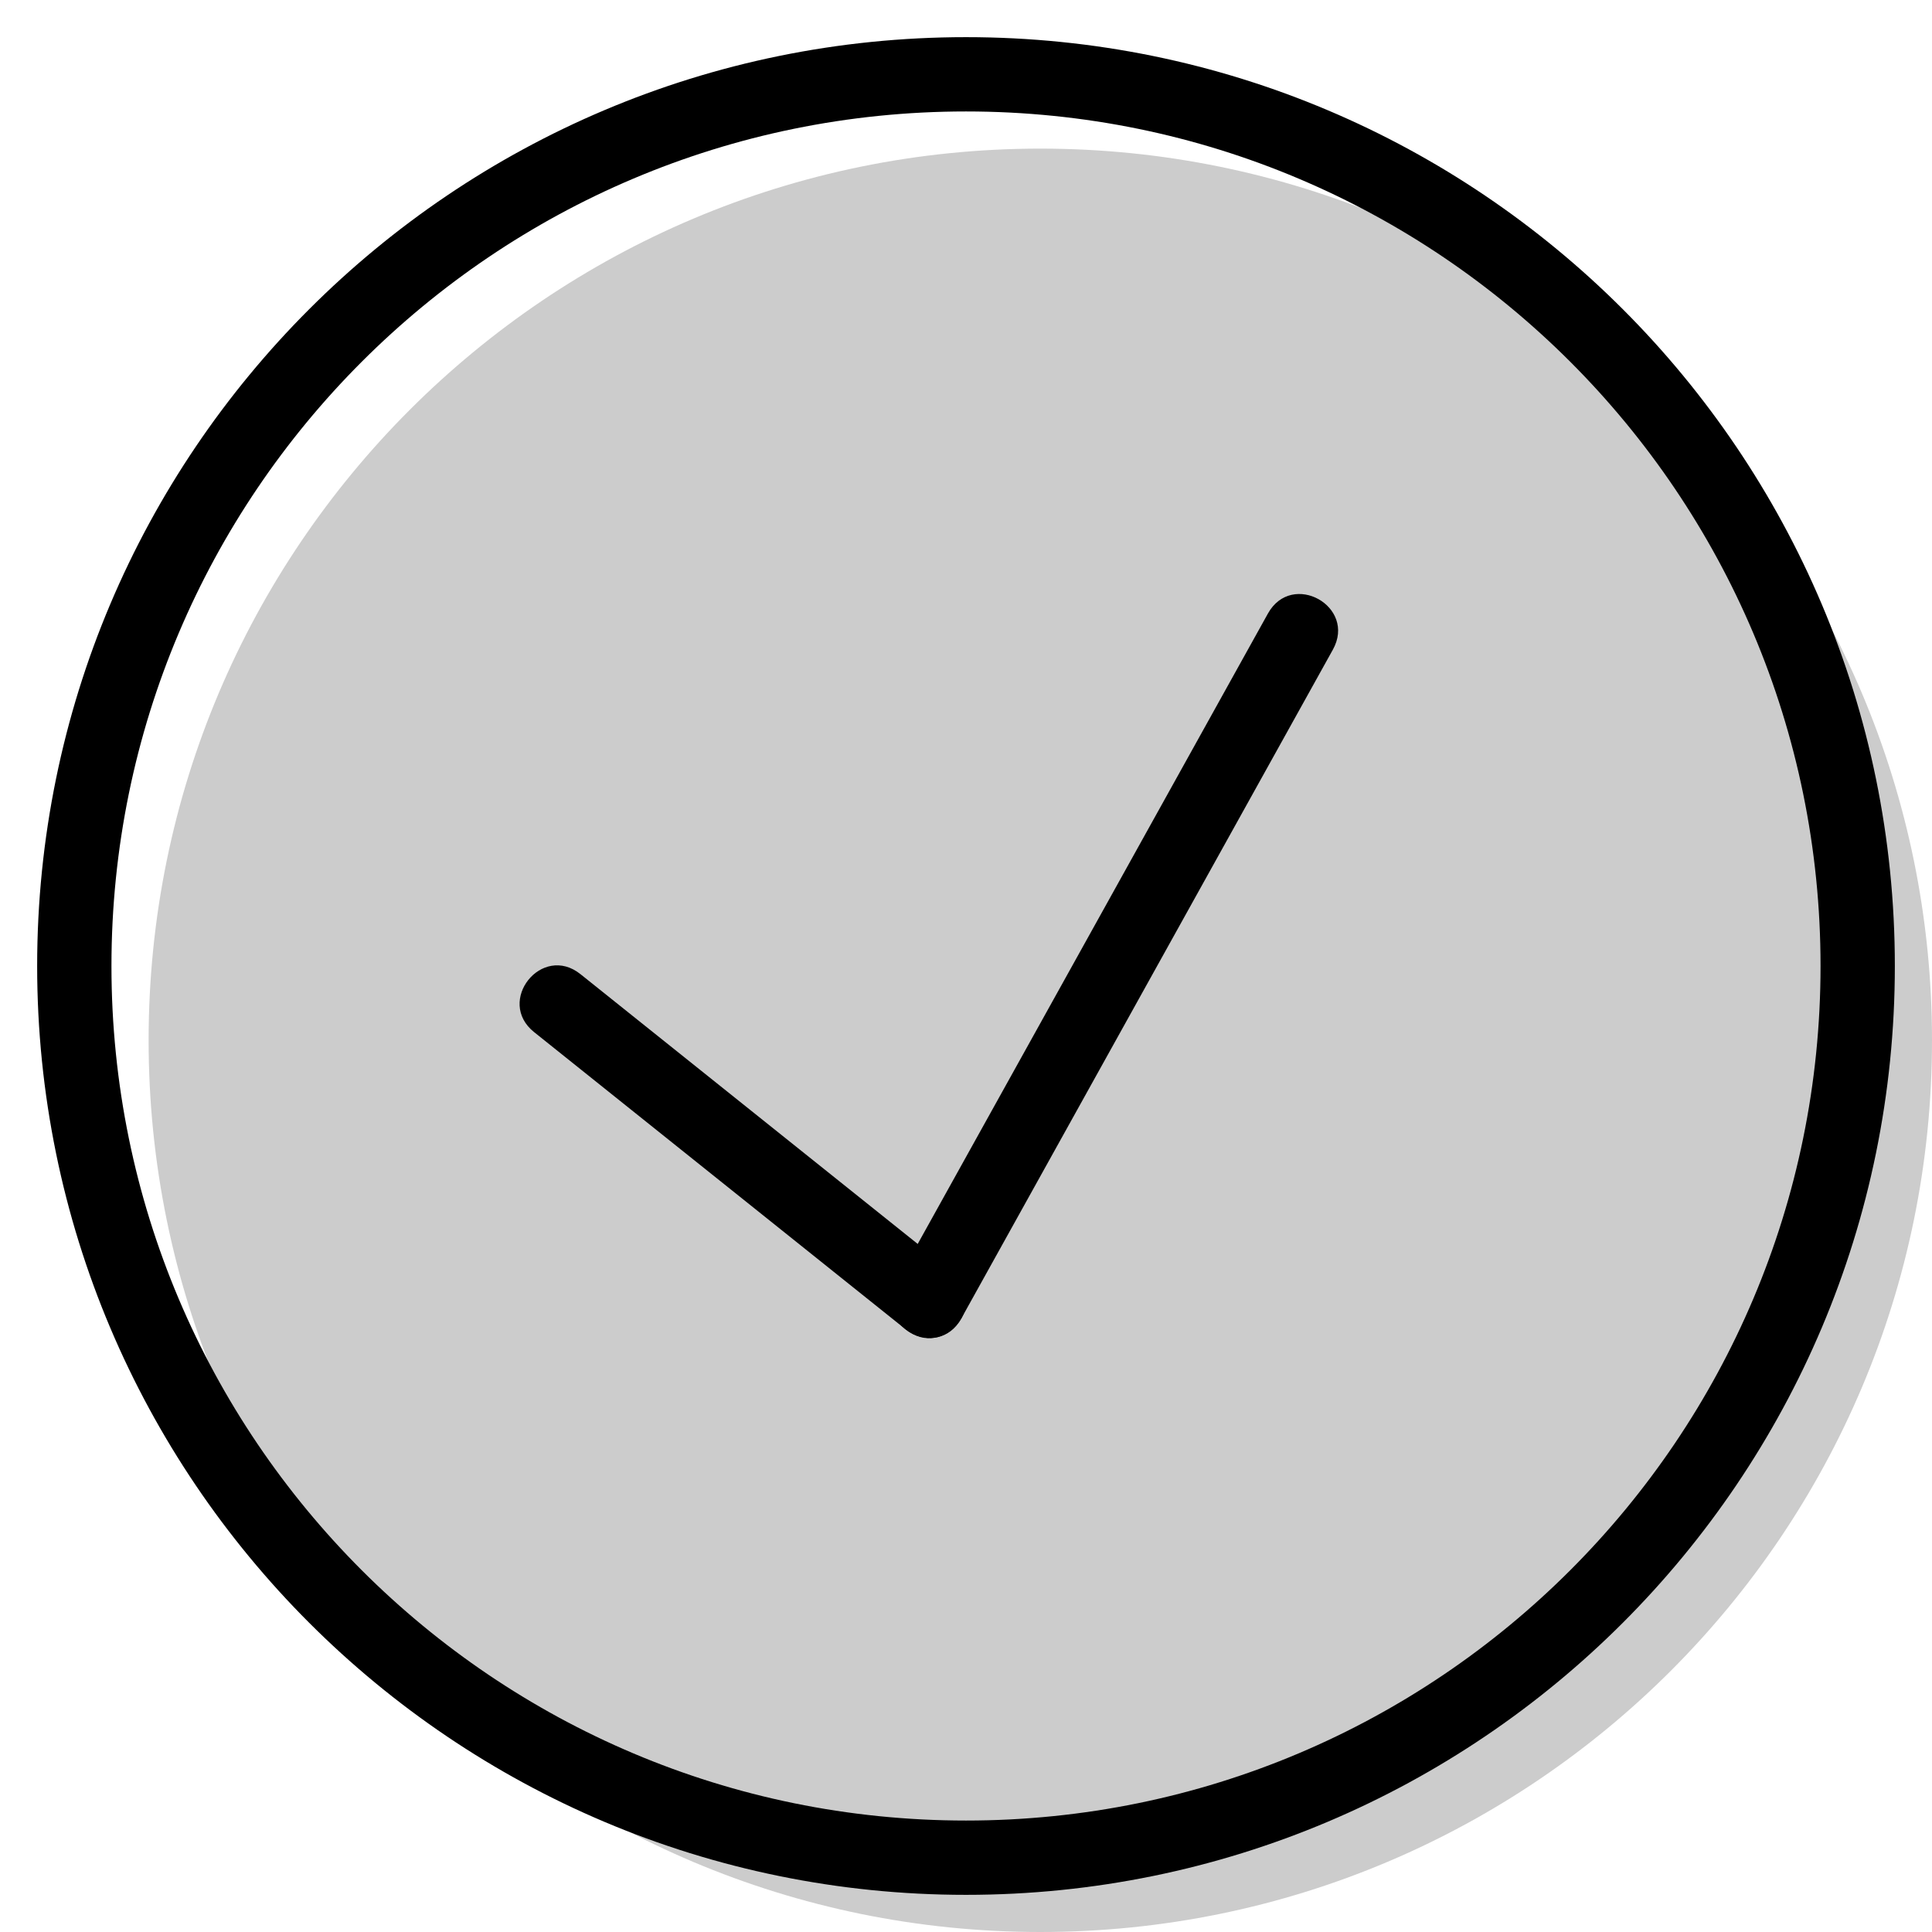
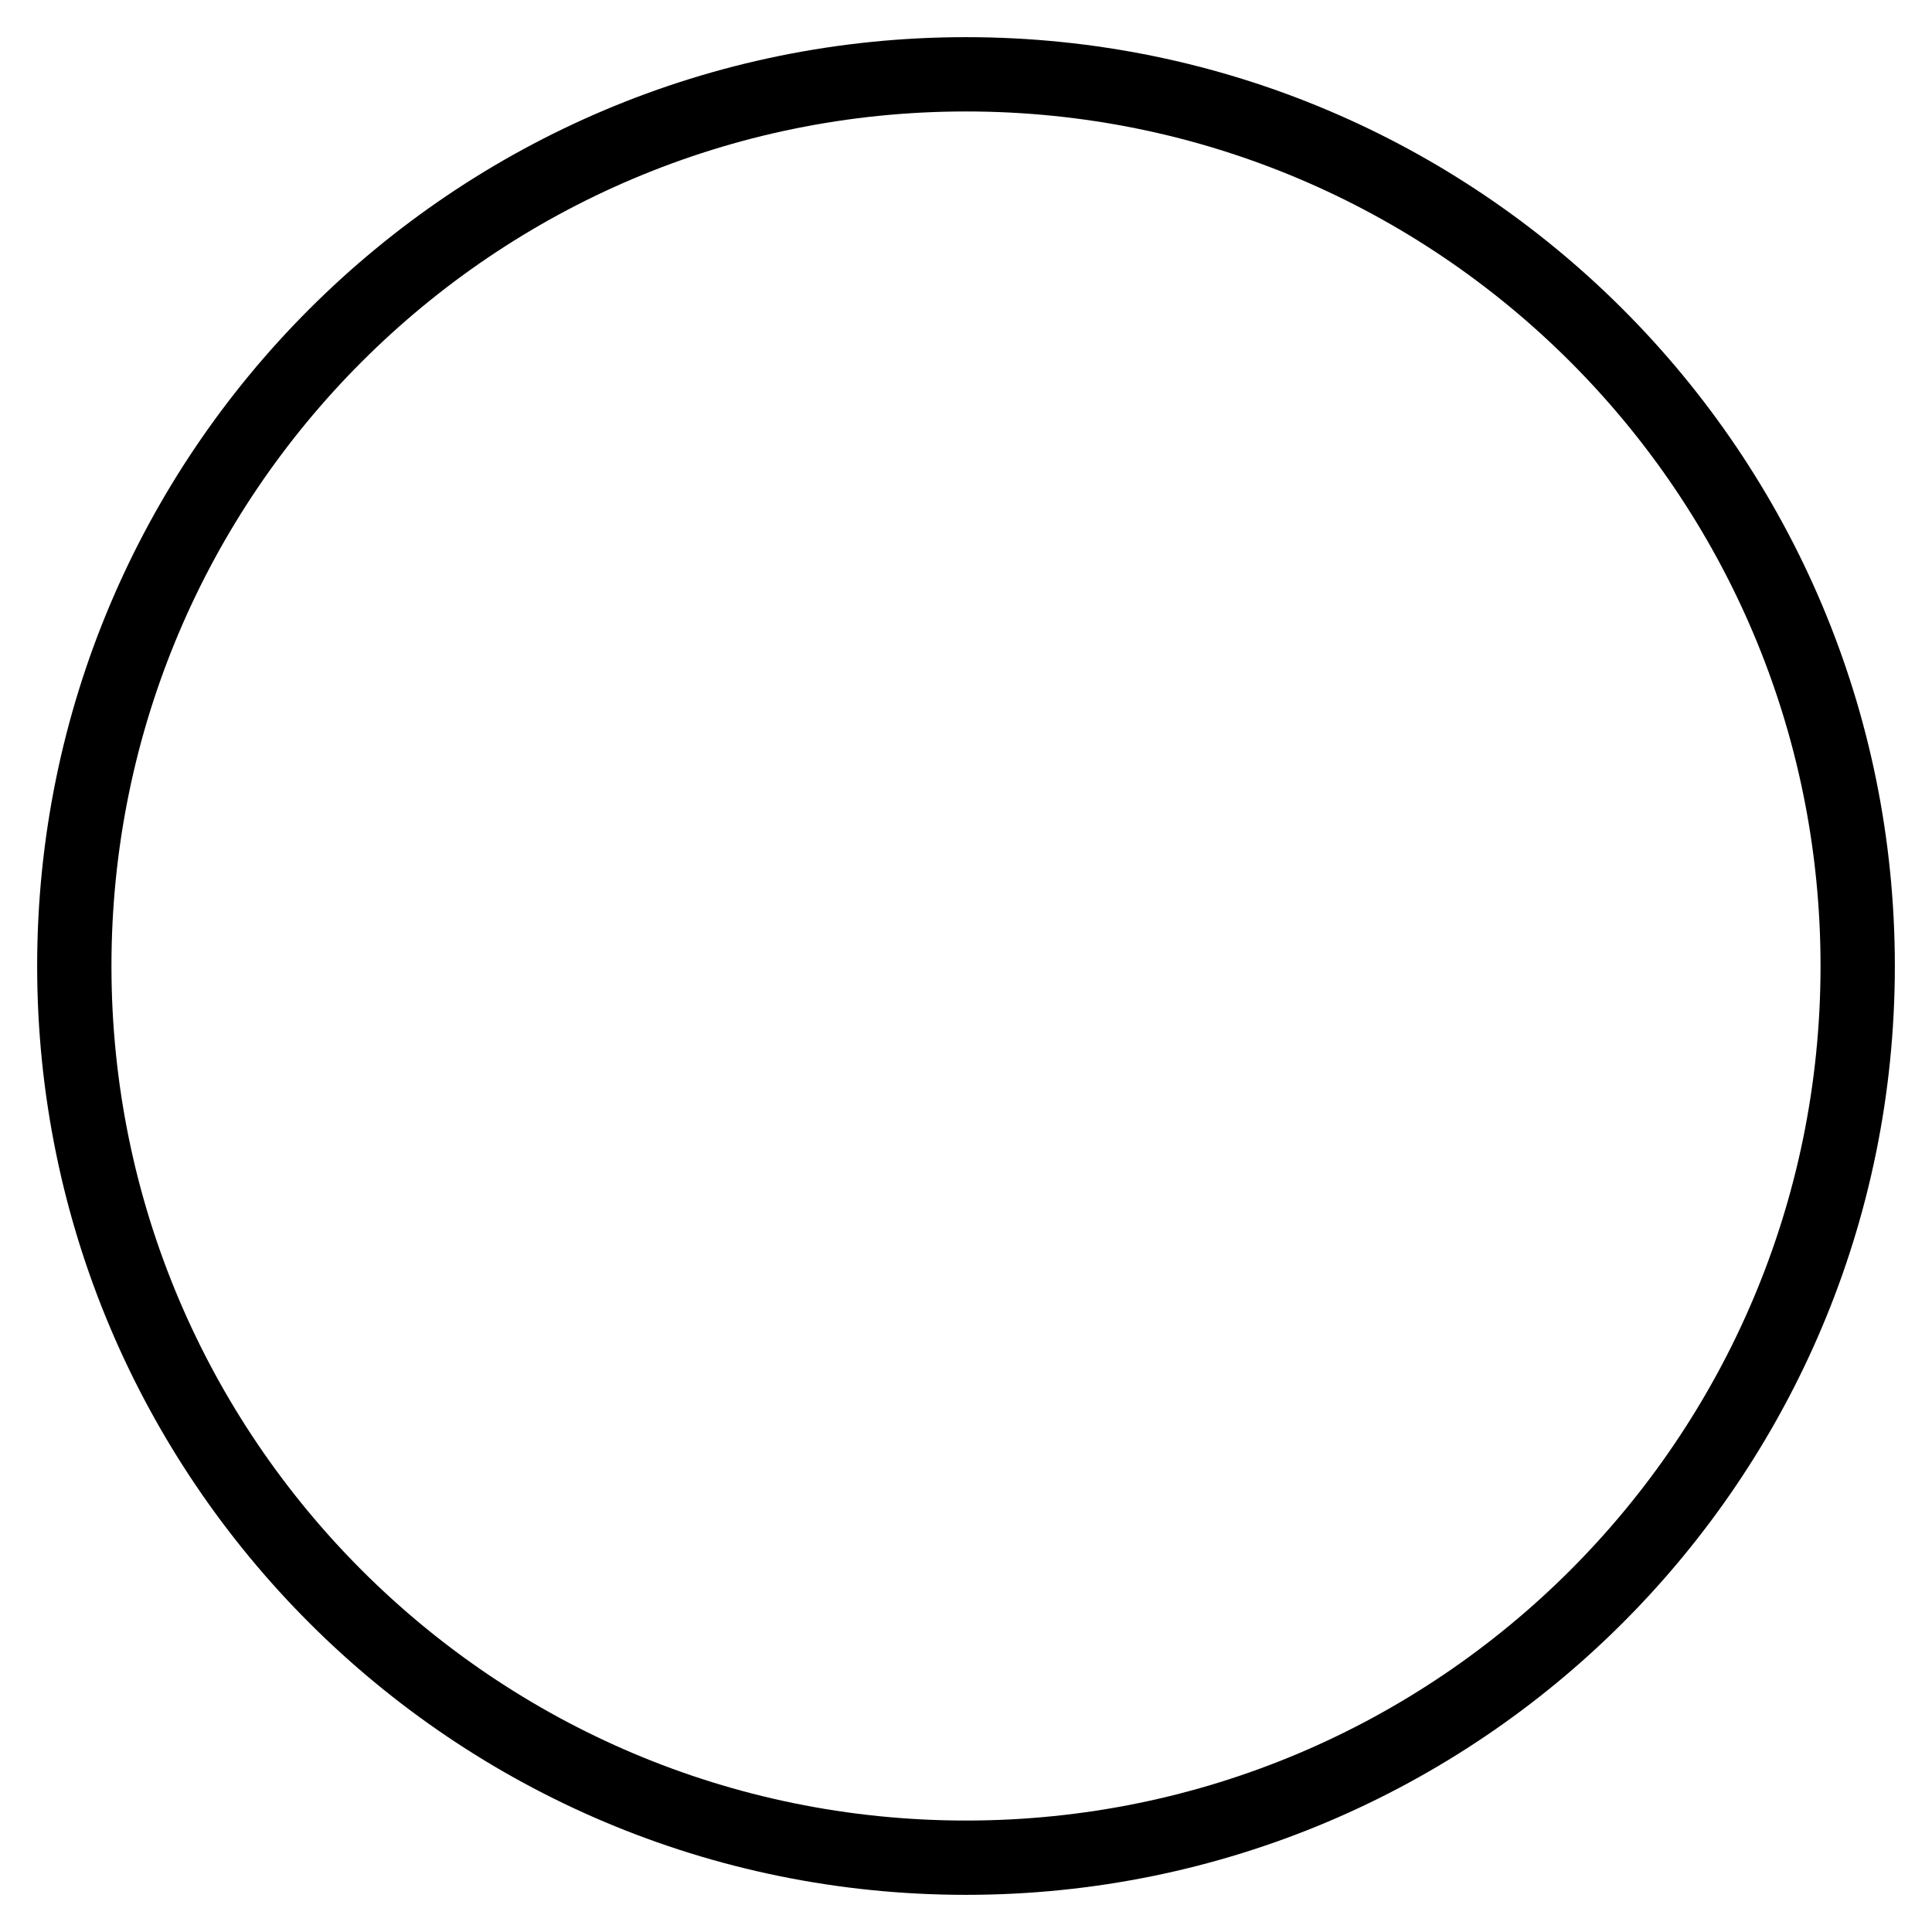
<svg xmlns="http://www.w3.org/2000/svg" width="194" height="194" viewBox="0 0 194 194" fill="none">
  <g id="checkmark-circle-filled 1">
    <g id="Group">
-       <path id="Vector" opacity="0.2" d="M194 104.462C194 153.909 153.909 194 104.462 194C55.014 194 14.923 153.909 14.923 104.462C14.923 55.014 55.014 14.923 104.462 14.923C153.909 14.923 194 55.014 194 104.462Z" fill="black" />
-       <path id="Vector_2" d="M133.838 65.236L96.53 132.39C94.112 136.74 87.591 133.114 90.009 128.764L127.316 61.61C129.734 57.26 136.255 60.886 133.838 65.236Z" fill="black" />
-       <path id="Vector_3" d="M58.289 97.821L95.597 127.667C99.477 130.771 94.821 136.598 90.941 133.487L53.633 103.641C49.753 100.537 54.409 94.709 58.289 97.821Z" fill="black" />
      <path id="Vector_4" fill-rule="evenodd" clip-rule="evenodd" d="M97 182.808C144.388 182.808 182.808 144.388 182.808 97C182.808 49.612 144.388 11.192 97 11.192C49.612 11.192 11.192 49.612 11.192 97C11.192 144.388 49.612 182.808 97 182.808ZM97 190.269C148.514 190.269 190.269 148.514 190.269 97C190.269 45.486 148.514 3.731 97 3.731C45.486 3.731 3.731 45.486 3.731 97C3.731 148.514 45.486 190.269 97 190.269Z" fill="black" />
    </g>
  </g>
</svg>